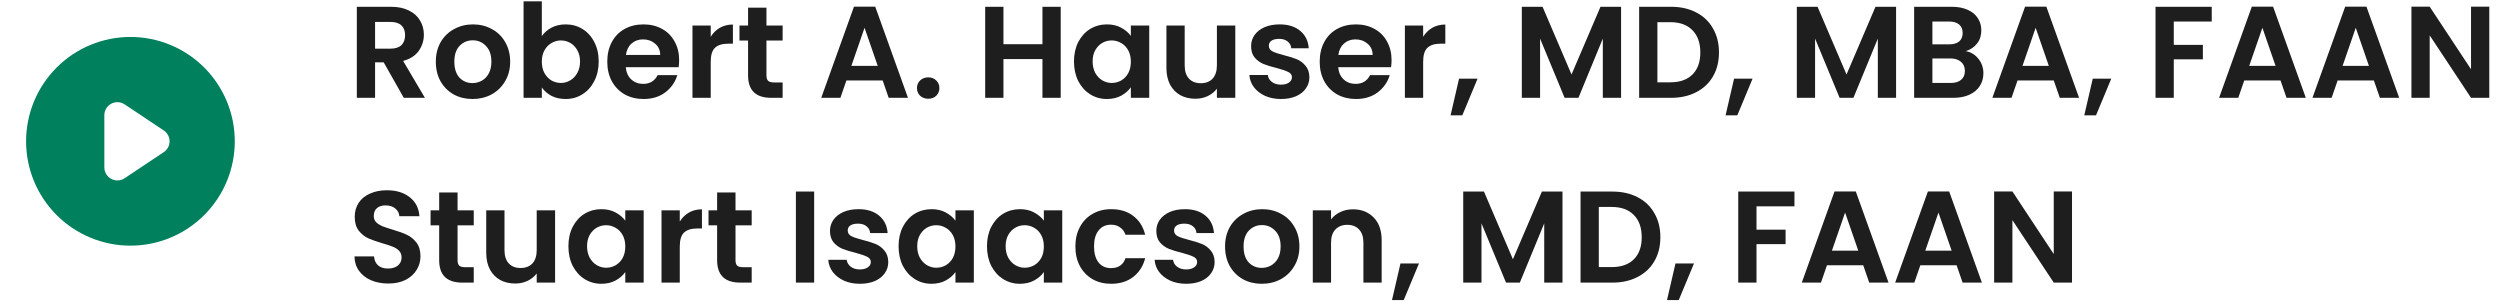
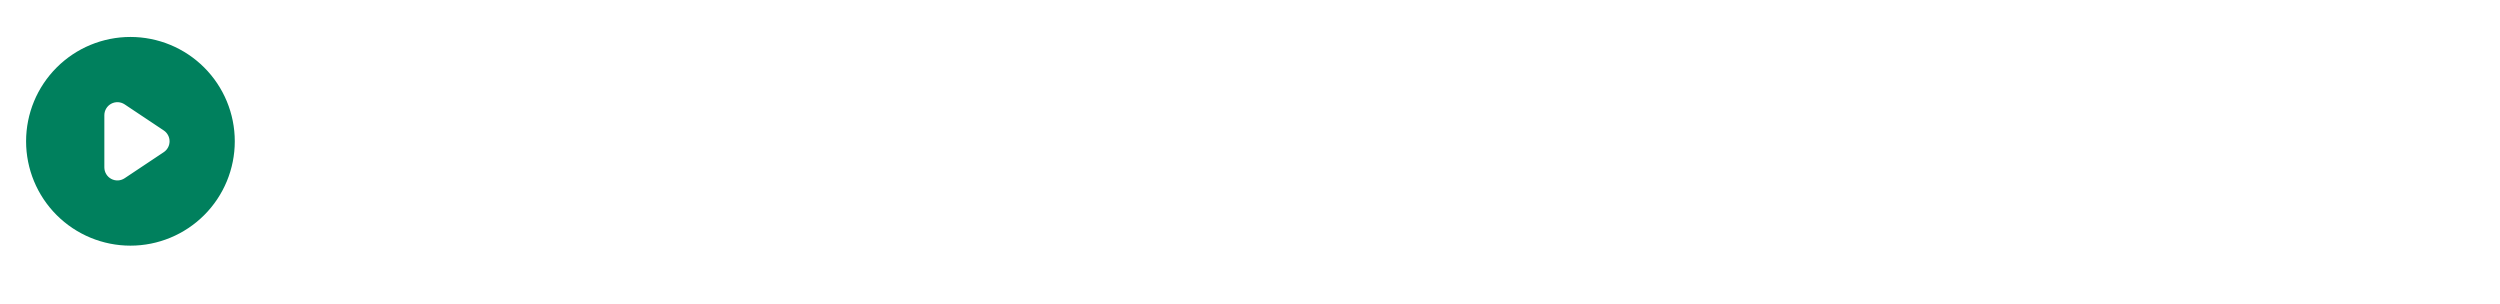
<svg xmlns="http://www.w3.org/2000/svg" width="230" height="28" viewBox="0 0 230 28" fill="none">
  <path fill-rule="evenodd" clip-rule="evenodd" d="M12 22.6C14.546 22.6 16.988 21.588 18.788 19.788C20.589 17.988 21.6 15.546 21.6 13C21.6 10.454 20.589 8.012 18.788 6.212C16.988 4.411 14.546 3.4 12 3.4C9.454 3.4 7.012 4.411 5.212 6.212C3.411 8.012 2.4 10.454 2.4 13C2.4 15.546 3.411 17.988 5.212 19.788C7.012 21.588 9.454 22.6 12 22.6V22.6ZM11.466 9.601C11.285 9.481 11.075 9.412 10.858 9.401C10.641 9.391 10.425 9.439 10.234 9.542C10.042 9.644 9.882 9.797 9.771 9.983C9.659 10.169 9.6 10.383 9.6 10.6V15.4C9.6 15.617 9.659 15.83 9.771 16.017C9.882 16.203 10.042 16.356 10.234 16.458C10.425 16.561 10.641 16.609 10.858 16.599C11.075 16.588 11.285 16.519 11.466 16.398L15.066 13.998C15.23 13.889 15.365 13.74 15.458 13.566C15.552 13.392 15.6 13.197 15.6 13C15.6 12.802 15.552 12.608 15.458 12.434C15.365 12.26 15.23 12.111 15.066 12.002L11.466 9.601V9.601Z" fill="#00805D" />
-   <path d="M37.148 9L35.3 5.736H34.508V9H32.828V0.624H35.972C36.62 0.624 37.172 0.74 37.628 0.972C38.084 1.196 38.424 1.504 38.648 1.896C38.88 2.28 38.996 2.712 38.996 3.192C38.996 3.744 38.836 4.244 38.516 4.692C38.196 5.132 37.72 5.436 37.088 5.604L39.092 9H37.148ZM34.508 4.476H35.912C36.368 4.476 36.708 4.368 36.932 4.152C37.156 3.928 37.268 3.62 37.268 3.228C37.268 2.844 37.156 2.548 36.932 2.34C36.708 2.124 36.368 2.016 35.912 2.016H34.508V4.476ZM43.468 9.108C42.828 9.108 42.252 8.968 41.739 8.688C41.227 8.4 40.824 7.996 40.528 7.476C40.239 6.956 40.096 6.356 40.096 5.676C40.096 4.996 40.243 4.396 40.539 3.876C40.843 3.356 41.255 2.956 41.776 2.676C42.295 2.388 42.876 2.244 43.516 2.244C44.156 2.244 44.736 2.388 45.255 2.676C45.776 2.956 46.184 3.356 46.48 3.876C46.783 4.396 46.935 4.996 46.935 5.676C46.935 6.356 46.779 6.956 46.468 7.476C46.163 7.996 45.748 8.4 45.219 8.688C44.7 8.968 44.115 9.108 43.468 9.108ZM43.468 7.644C43.772 7.644 44.056 7.572 44.319 7.428C44.592 7.276 44.807 7.052 44.968 6.756C45.127 6.46 45.208 6.1 45.208 5.676C45.208 5.044 45.039 4.56 44.703 4.224C44.376 3.88 43.971 3.708 43.492 3.708C43.011 3.708 42.608 3.88 42.279 4.224C41.959 4.56 41.8 5.044 41.8 5.676C41.8 6.308 41.956 6.796 42.267 7.14C42.587 7.476 42.987 7.644 43.468 7.644ZM49.848 3.324C50.064 3.004 50.36 2.744 50.736 2.544C51.12 2.344 51.556 2.244 52.044 2.244C52.612 2.244 53.124 2.384 53.58 2.664C54.044 2.944 54.408 3.344 54.672 3.864C54.944 4.376 55.08 4.972 55.08 5.652C55.08 6.332 54.944 6.936 54.672 7.464C54.408 7.984 54.044 8.388 53.58 8.676C53.124 8.964 52.612 9.108 52.044 9.108C51.548 9.108 51.112 9.012 50.736 8.82C50.368 8.62 50.072 8.364 49.848 8.052V9H48.168V0.12H49.848V3.324ZM53.364 5.652C53.364 5.252 53.28 4.908 53.112 4.62C52.952 4.324 52.736 4.1 52.464 3.948C52.2 3.796 51.912 3.72 51.6 3.72C51.296 3.72 51.008 3.8 50.736 3.96C50.472 4.112 50.256 4.336 50.088 4.632C49.928 4.928 49.848 5.276 49.848 5.676C49.848 6.076 49.928 6.424 50.088 6.72C50.256 7.016 50.472 7.244 50.736 7.404C51.008 7.556 51.296 7.632 51.6 7.632C51.912 7.632 52.2 7.552 52.464 7.392C52.736 7.232 52.952 7.004 53.112 6.708C53.28 6.412 53.364 6.06 53.364 5.652ZM62.481 5.532C62.481 5.772 62.465 5.988 62.433 6.18H57.573C57.613 6.66 57.781 7.036 58.077 7.308C58.373 7.58 58.737 7.716 59.169 7.716C59.793 7.716 60.237 7.448 60.501 6.912H62.313C62.121 7.552 61.753 8.08 61.209 8.496C60.665 8.904 59.997 9.108 59.205 9.108C58.565 9.108 57.989 8.968 57.477 8.688C56.973 8.4 56.577 7.996 56.289 7.476C56.009 6.956 55.869 6.356 55.869 5.676C55.869 4.988 56.009 4.384 56.289 3.864C56.569 3.344 56.961 2.944 57.465 2.664C57.969 2.384 58.549 2.244 59.205 2.244C59.837 2.244 60.401 2.38 60.897 2.652C61.401 2.924 61.789 3.312 62.061 3.816C62.341 4.312 62.481 4.884 62.481 5.532ZM60.741 5.052C60.733 4.62 60.577 4.276 60.273 4.02C59.969 3.756 59.597 3.624 59.157 3.624C58.741 3.624 58.389 3.752 58.101 4.008C57.821 4.256 57.649 4.604 57.585 5.052H60.741ZM65.387 3.384C65.603 3.032 65.883 2.756 66.227 2.556C66.579 2.356 66.979 2.256 67.427 2.256V4.02H66.983C66.455 4.02 66.055 4.144 65.783 4.392C65.519 4.64 65.387 5.072 65.387 5.688V9H63.707V2.352H65.387V3.384ZM70.514 3.732V6.948C70.514 7.172 70.567 7.336 70.671 7.44C70.782 7.536 70.966 7.584 71.222 7.584H72.002V9H70.947C69.531 9 68.823 8.312 68.823 6.936V3.732H68.031V2.352H68.823V0.708H70.514V2.352H72.002V3.732H70.514ZM81.206 7.404H77.87L77.318 9H75.554L78.566 0.612H80.522L83.534 9H81.758L81.206 7.404ZM80.75 6.06L79.538 2.556L78.326 6.06H80.75ZM85.404 9.084C85.1 9.084 84.848 8.992 84.648 8.808C84.456 8.616 84.36 8.38 84.36 8.1C84.36 7.82 84.456 7.588 84.648 7.404C84.848 7.212 85.1 7.116 85.404 7.116C85.7 7.116 85.944 7.212 86.136 7.404C86.328 7.588 86.424 7.82 86.424 8.1C86.424 8.38 86.328 8.616 86.136 8.808C85.944 8.992 85.7 9.084 85.404 9.084ZM97.585 0.624V9H95.905V5.436H92.317V9H90.637V0.624H92.317V4.068H95.905V0.624H97.585ZM98.806 5.652C98.806 4.98 98.938 4.384 99.202 3.864C99.474 3.344 99.838 2.944 100.294 2.664C100.758 2.384 101.274 2.244 101.842 2.244C102.338 2.244 102.77 2.344 103.138 2.544C103.514 2.744 103.814 2.996 104.038 3.3V2.352H105.73V9H104.038V8.028C103.822 8.34 103.522 8.6 103.138 8.808C102.762 9.008 102.326 9.108 101.83 9.108C101.27 9.108 100.758 8.964 100.294 8.676C99.838 8.388 99.474 7.984 99.202 7.464C98.938 6.936 98.806 6.332 98.806 5.652ZM104.038 5.676C104.038 5.268 103.958 4.92 103.798 4.632C103.638 4.336 103.422 4.112 103.15 3.96C102.878 3.8 102.586 3.72 102.274 3.72C101.962 3.72 101.674 3.796 101.41 3.948C101.146 4.1 100.93 4.324 100.762 4.62C100.602 4.908 100.522 5.252 100.522 5.652C100.522 6.052 100.602 6.404 100.762 6.708C100.93 7.004 101.146 7.232 101.41 7.392C101.682 7.552 101.97 7.632 102.274 7.632C102.586 7.632 102.878 7.556 103.15 7.404C103.422 7.244 103.638 7.02 103.798 6.732C103.958 6.436 104.038 6.084 104.038 5.676ZM113.647 2.352V9H111.955V8.16C111.739 8.448 111.455 8.676 111.103 8.844C110.759 9.004 110.383 9.084 109.975 9.084C109.455 9.084 108.995 8.976 108.595 8.76C108.195 8.536 107.879 8.212 107.647 7.788C107.423 7.356 107.311 6.844 107.311 6.252V2.352H108.991V6.012C108.991 6.54 109.123 6.948 109.387 7.236C109.651 7.516 110.011 7.656 110.467 7.656C110.931 7.656 111.295 7.516 111.559 7.236C111.823 6.948 111.955 6.54 111.955 6.012V2.352H113.647ZM117.849 9.108C117.305 9.108 116.817 9.012 116.385 8.82C115.953 8.62 115.609 8.352 115.353 8.016C115.105 7.68 114.969 7.308 114.945 6.9H116.637C116.669 7.156 116.793 7.368 117.009 7.536C117.233 7.704 117.509 7.788 117.837 7.788C118.157 7.788 118.405 7.724 118.581 7.596C118.765 7.468 118.857 7.304 118.857 7.104C118.857 6.888 118.745 6.728 118.521 6.624C118.305 6.512 117.957 6.392 117.477 6.264C116.981 6.144 116.573 6.02 116.253 5.892C115.941 5.764 115.669 5.568 115.437 5.304C115.213 5.04 115.101 4.684 115.101 4.236C115.101 3.868 115.205 3.532 115.413 3.228C115.629 2.924 115.933 2.684 116.325 2.508C116.725 2.332 117.193 2.244 117.729 2.244C118.521 2.244 119.153 2.444 119.625 2.844C120.097 3.236 120.357 3.768 120.405 4.44H118.797C118.773 4.176 118.661 3.968 118.461 3.816C118.269 3.656 118.009 3.576 117.681 3.576C117.377 3.576 117.141 3.632 116.973 3.744C116.813 3.856 116.733 4.012 116.733 4.212C116.733 4.436 116.845 4.608 117.069 4.728C117.293 4.84 117.641 4.956 118.113 5.076C118.593 5.196 118.989 5.32 119.301 5.448C119.613 5.576 119.881 5.776 120.105 6.048C120.337 6.312 120.457 6.664 120.465 7.104C120.465 7.488 120.357 7.832 120.141 8.136C119.933 8.44 119.629 8.68 119.229 8.856C118.837 9.024 118.377 9.108 117.849 9.108ZM128.024 5.532C128.024 5.772 128.008 5.988 127.976 6.18H123.116C123.156 6.66 123.324 7.036 123.62 7.308C123.916 7.58 124.28 7.716 124.712 7.716C125.336 7.716 125.78 7.448 126.044 6.912H127.856C127.664 7.552 127.296 8.08 126.752 8.496C126.208 8.904 125.54 9.108 124.748 9.108C124.108 9.108 123.532 8.968 123.02 8.688C122.516 8.4 122.12 7.996 121.832 7.476C121.552 6.956 121.412 6.356 121.412 5.676C121.412 4.988 121.552 4.384 121.832 3.864C122.112 3.344 122.504 2.944 123.008 2.664C123.512 2.384 124.092 2.244 124.748 2.244C125.38 2.244 125.944 2.38 126.44 2.652C126.944 2.924 127.332 3.312 127.604 3.816C127.884 4.312 128.024 4.884 128.024 5.532ZM126.284 5.052C126.276 4.62 126.12 4.276 125.816 4.02C125.512 3.756 125.14 3.624 124.7 3.624C124.284 3.624 123.932 3.752 123.644 4.008C123.364 4.256 123.192 4.604 123.128 5.052H126.284ZM130.93 3.384C131.146 3.032 131.426 2.756 131.77 2.556C132.122 2.356 132.522 2.256 132.97 2.256V4.02H132.526C131.998 4.02 131.598 4.144 131.326 4.392C131.062 4.64 130.93 5.072 130.93 5.688V9H129.25V2.352H130.93V3.384ZM135.937 7.236L134.533 10.608H133.453L134.233 7.236H135.937ZM149.14 0.624V9H147.46V3.552L145.216 9H143.944L141.688 3.552V9H140.008V0.624H141.916L144.58 6.852L147.244 0.624H149.14ZM153.729 0.624C154.609 0.624 155.381 0.796 156.045 1.14C156.717 1.484 157.233 1.976 157.593 2.616C157.961 3.248 158.145 3.984 158.145 4.824C158.145 5.664 157.961 6.4 157.593 7.032C157.233 7.656 156.717 8.14 156.045 8.484C155.381 8.828 154.609 9 153.729 9H150.801V0.624H153.729ZM153.669 7.572C154.549 7.572 155.229 7.332 155.709 6.852C156.189 6.372 156.429 5.696 156.429 4.824C156.429 3.952 156.189 3.272 155.709 2.784C155.229 2.288 154.549 2.04 153.669 2.04H152.481V7.572H153.669ZM161.238 7.236L159.834 10.608H158.754L159.534 7.236H161.238ZM174.44 0.624V9H172.76V3.552L170.516 9H169.244L166.988 3.552V9H165.308V0.624H167.216L169.88 6.852L172.544 0.624H174.44ZM180.853 4.704C181.325 4.792 181.713 5.028 182.017 5.412C182.321 5.796 182.473 6.236 182.473 6.732C182.473 7.18 182.361 7.576 182.137 7.92C181.921 8.256 181.605 8.52 181.189 8.712C180.773 8.904 180.281 9 179.713 9H176.101V0.624H179.557C180.125 0.624 180.613 0.716 181.021 0.9C181.437 1.084 181.749 1.34 181.957 1.668C182.173 1.996 182.281 2.368 182.281 2.784C182.281 3.272 182.149 3.68 181.885 4.008C181.629 4.336 181.285 4.568 180.853 4.704ZM177.781 4.08H179.317C179.717 4.08 180.025 3.992 180.241 3.816C180.457 3.632 180.565 3.372 180.565 3.036C180.565 2.7 180.457 2.44 180.241 2.256C180.025 2.072 179.717 1.98 179.317 1.98H177.781V4.08ZM179.473 7.632C179.881 7.632 180.197 7.536 180.421 7.344C180.653 7.152 180.769 6.88 180.769 6.528C180.769 6.168 180.649 5.888 180.409 5.688C180.169 5.48 179.845 5.376 179.437 5.376H177.781V7.632H179.473ZM188.948 7.404H185.612L185.06 9H183.296L186.308 0.612H188.264L191.276 9H189.5L188.948 7.404ZM188.492 6.06L187.28 2.556L186.068 6.06H188.492ZM194.238 7.236L192.834 10.608H191.754L192.534 7.236H194.238ZM203.48 0.624V1.98H199.988V4.128H202.664V5.46H199.988V9H198.308V0.624H203.48ZM209.808 7.404H206.472L205.92 9H204.156L207.168 0.612H209.124L212.136 9H210.36L209.808 7.404ZM209.352 6.06L208.14 2.556L206.928 6.06H209.352ZM218.398 7.404H215.062L214.51 9H212.746L215.758 0.612H217.714L220.726 9H218.95L218.398 7.404ZM217.942 6.06L216.73 2.556L215.518 6.06H217.942ZM229.015 9H227.335L223.531 3.252V9H221.851V0.612H223.531L227.335 6.372V0.612H229.015V9ZM35.72 26.084C35.136 26.084 34.608 25.984 34.136 25.784C33.672 25.584 33.304 25.296 33.032 24.92C32.76 24.544 32.62 24.1 32.612 23.588H34.412C34.436 23.932 34.556 24.204 34.772 24.404C34.996 24.604 35.3 24.704 35.684 24.704C36.076 24.704 36.384 24.612 36.608 24.428C36.832 24.236 36.944 23.988 36.944 23.684C36.944 23.436 36.868 23.232 36.716 23.072C36.564 22.912 36.372 22.788 36.14 22.7C35.916 22.604 35.604 22.5 35.204 22.388C34.66 22.228 34.216 22.072 33.872 21.92C33.536 21.76 33.244 21.524 32.996 21.212C32.756 20.892 32.636 20.468 32.636 19.94C32.636 19.444 32.76 19.012 33.008 18.644C33.256 18.276 33.604 17.996 34.052 17.804C34.5 17.604 35.012 17.504 35.588 17.504C36.452 17.504 37.152 17.716 37.688 18.14C38.232 18.556 38.532 19.14 38.588 19.892H36.74C36.724 19.604 36.6 19.368 36.368 19.184C36.144 18.992 35.844 18.896 35.468 18.896C35.14 18.896 34.876 18.98 34.676 19.148C34.484 19.316 34.388 19.56 34.388 19.88C34.388 20.104 34.46 20.292 34.604 20.444C34.756 20.588 34.94 20.708 35.156 20.804C35.38 20.892 35.692 20.996 36.092 21.116C36.636 21.276 37.08 21.436 37.424 21.596C37.768 21.756 38.064 21.996 38.312 22.316C38.56 22.636 38.684 23.056 38.684 23.576C38.684 24.024 38.568 24.44 38.336 24.824C38.104 25.208 37.764 25.516 37.316 25.748C36.868 25.972 36.336 26.084 35.72 26.084ZM42.096 20.732V23.948C42.096 24.172 42.148 24.336 42.252 24.44C42.364 24.536 42.548 24.584 42.804 24.584H43.584V26H42.529C41.112 26 40.404 25.312 40.404 23.936V20.732H39.612V19.352H40.404V17.708H42.096V19.352H43.584V20.732H42.096ZM51.069 19.352V26H49.377V25.16C49.161 25.448 48.877 25.676 48.525 25.844C48.181 26.004 47.805 26.084 47.397 26.084C46.877 26.084 46.417 25.976 46.017 25.76C45.617 25.536 45.301 25.212 45.069 24.788C44.845 24.356 44.733 23.844 44.733 23.252V19.352H46.413V23.012C46.413 23.54 46.545 23.948 46.809 24.236C47.073 24.516 47.433 24.656 47.889 24.656C48.353 24.656 48.717 24.516 48.981 24.236C49.245 23.948 49.377 23.54 49.377 23.012V19.352H51.069ZM52.294 22.652C52.294 21.98 52.426 21.384 52.69 20.864C52.962 20.344 53.326 19.944 53.782 19.664C54.246 19.384 54.762 19.244 55.33 19.244C55.826 19.244 56.258 19.344 56.626 19.544C57.002 19.744 57.302 19.996 57.526 20.3V19.352H59.218V26H57.526V25.028C57.31 25.34 57.01 25.6 56.626 25.808C56.25 26.008 55.814 26.108 55.318 26.108C54.758 26.108 54.246 25.964 53.782 25.676C53.326 25.388 52.962 24.984 52.69 24.464C52.426 23.936 52.294 23.332 52.294 22.652ZM57.526 22.676C57.526 22.268 57.446 21.92 57.286 21.632C57.126 21.336 56.91 21.112 56.638 20.96C56.366 20.8 56.074 20.72 55.762 20.72C55.45 20.72 55.162 20.796 54.898 20.948C54.634 21.1 54.418 21.324 54.25 21.62C54.09 21.908 54.01 22.252 54.01 22.652C54.01 23.052 54.09 23.404 54.25 23.708C54.418 24.004 54.634 24.232 54.898 24.392C55.17 24.552 55.458 24.632 55.762 24.632C56.074 24.632 56.366 24.556 56.638 24.404C56.91 24.244 57.126 24.02 57.286 23.732C57.446 23.436 57.526 23.084 57.526 22.676ZM62.539 20.384C62.755 20.032 63.035 19.756 63.379 19.556C63.731 19.356 64.131 19.256 64.579 19.256V21.02H64.135C63.607 21.02 63.207 21.144 62.935 21.392C62.671 21.64 62.539 22.072 62.539 22.688V26H60.859V19.352H62.539V20.384ZM67.667 20.732V23.948C67.667 24.172 67.719 24.336 67.823 24.44C67.935 24.536 68.119 24.584 68.375 24.584H69.155V26H68.099C66.683 26 65.975 25.312 65.975 23.936V20.732H65.183V19.352H65.975V17.708H67.667V19.352H69.155V20.732H67.667ZM74.903 17.624V26H73.222V17.624H74.903ZM79.106 26.108C78.562 26.108 78.074 26.012 77.642 25.82C77.21 25.62 76.866 25.352 76.61 25.016C76.362 24.68 76.226 24.308 76.202 23.9H77.894C77.926 24.156 78.05 24.368 78.266 24.536C78.49 24.704 78.766 24.788 79.094 24.788C79.414 24.788 79.662 24.724 79.838 24.596C80.022 24.468 80.114 24.304 80.114 24.104C80.114 23.888 80.002 23.728 79.778 23.624C79.562 23.512 79.214 23.392 78.734 23.264C78.238 23.144 77.83 23.02 77.51 22.892C77.198 22.764 76.926 22.568 76.694 22.304C76.47 22.04 76.358 21.684 76.358 21.236C76.358 20.868 76.462 20.532 76.67 20.228C76.886 19.924 77.19 19.684 77.582 19.508C77.982 19.332 78.45 19.244 78.986 19.244C79.778 19.244 80.41 19.444 80.882 19.844C81.354 20.236 81.614 20.768 81.662 21.44H80.054C80.03 21.176 79.918 20.968 79.718 20.816C79.526 20.656 79.266 20.576 78.938 20.576C78.634 20.576 78.398 20.632 78.23 20.744C78.07 20.856 77.99 21.012 77.99 21.212C77.99 21.436 78.102 21.608 78.326 21.728C78.55 21.84 78.898 21.956 79.37 22.076C79.85 22.196 80.246 22.32 80.558 22.448C80.87 22.576 81.138 22.776 81.362 23.048C81.594 23.312 81.714 23.664 81.722 24.104C81.722 24.488 81.614 24.832 81.398 25.136C81.19 25.44 80.886 25.68 80.486 25.856C80.094 26.024 79.634 26.108 79.106 26.108ZM82.669 22.652C82.669 21.98 82.801 21.384 83.065 20.864C83.337 20.344 83.701 19.944 84.157 19.664C84.621 19.384 85.137 19.244 85.705 19.244C86.201 19.244 86.633 19.344 87.001 19.544C87.377 19.744 87.677 19.996 87.901 20.3V19.352H89.593V26H87.901V25.028C87.685 25.34 87.385 25.6 87.001 25.808C86.625 26.008 86.189 26.108 85.693 26.108C85.133 26.108 84.621 25.964 84.157 25.676C83.701 25.388 83.337 24.984 83.065 24.464C82.801 23.936 82.669 23.332 82.669 22.652ZM87.901 22.676C87.901 22.268 87.821 21.92 87.661 21.632C87.501 21.336 87.285 21.112 87.013 20.96C86.741 20.8 86.449 20.72 86.137 20.72C85.825 20.72 85.537 20.796 85.273 20.948C85.009 21.1 84.793 21.324 84.625 21.62C84.465 21.908 84.385 22.252 84.385 22.652C84.385 23.052 84.465 23.404 84.625 23.708C84.793 24.004 85.009 24.232 85.273 24.392C85.545 24.552 85.833 24.632 86.137 24.632C86.449 24.632 86.741 24.556 87.013 24.404C87.285 24.244 87.501 24.02 87.661 23.732C87.821 23.436 87.901 23.084 87.901 22.676ZM90.802 22.652C90.802 21.98 90.934 21.384 91.198 20.864C91.47 20.344 91.834 19.944 92.29 19.664C92.754 19.384 93.27 19.244 93.838 19.244C94.334 19.244 94.766 19.344 95.134 19.544C95.51 19.744 95.81 19.996 96.034 20.3V19.352H97.726V26H96.034V25.028C95.818 25.34 95.518 25.6 95.134 25.808C94.758 26.008 94.322 26.108 93.826 26.108C93.266 26.108 92.754 25.964 92.29 25.676C91.834 25.388 91.47 24.984 91.198 24.464C90.934 23.936 90.802 23.332 90.802 22.652ZM96.034 22.676C96.034 22.268 95.954 21.92 95.794 21.632C95.634 21.336 95.418 21.112 95.146 20.96C94.874 20.8 94.582 20.72 94.27 20.72C93.958 20.72 93.67 20.796 93.406 20.948C93.142 21.1 92.926 21.324 92.758 21.62C92.598 21.908 92.518 22.252 92.518 22.652C92.518 23.052 92.598 23.404 92.758 23.708C92.926 24.004 93.142 24.232 93.406 24.392C93.678 24.552 93.966 24.632 94.27 24.632C94.582 24.632 94.874 24.556 95.146 24.404C95.418 24.244 95.634 24.02 95.794 23.732C95.954 23.436 96.034 23.084 96.034 22.676ZM98.935 22.676C98.935 21.988 99.075 21.388 99.355 20.876C99.635 20.356 100.023 19.956 100.519 19.676C101.015 19.388 101.583 19.244 102.223 19.244C103.047 19.244 103.727 19.452 104.263 19.868C104.807 20.276 105.171 20.852 105.355 21.596H103.543C103.447 21.308 103.283 21.084 103.051 20.924C102.827 20.756 102.547 20.672 102.211 20.672C101.731 20.672 101.351 20.848 101.071 21.2C100.791 21.544 100.651 22.036 100.651 22.676C100.651 23.308 100.791 23.8 101.071 24.152C101.351 24.496 101.731 24.668 102.211 24.668C102.891 24.668 103.335 24.364 103.543 23.756H105.355C105.171 24.476 104.807 25.048 104.263 25.472C103.719 25.896 103.039 26.108 102.223 26.108C101.583 26.108 101.015 25.968 100.519 25.688C100.023 25.4 99.635 25 99.355 24.488C99.075 23.968 98.935 23.364 98.935 22.676ZM109.13 26.108C108.586 26.108 108.098 26.012 107.666 25.82C107.234 25.62 106.89 25.352 106.634 25.016C106.386 24.68 106.25 24.308 106.226 23.9H107.918C107.95 24.156 108.074 24.368 108.29 24.536C108.514 24.704 108.79 24.788 109.118 24.788C109.438 24.788 109.686 24.724 109.862 24.596C110.046 24.468 110.138 24.304 110.138 24.104C110.138 23.888 110.026 23.728 109.802 23.624C109.586 23.512 109.238 23.392 108.758 23.264C108.262 23.144 107.854 23.02 107.534 22.892C107.222 22.764 106.95 22.568 106.718 22.304C106.494 22.04 106.382 21.684 106.382 21.236C106.382 20.868 106.486 20.532 106.694 20.228C106.91 19.924 107.214 19.684 107.606 19.508C108.006 19.332 108.474 19.244 109.01 19.244C109.802 19.244 110.434 19.444 110.906 19.844C111.378 20.236 111.638 20.768 111.686 21.44H110.078C110.054 21.176 109.942 20.968 109.742 20.816C109.55 20.656 109.29 20.576 108.962 20.576C108.658 20.576 108.422 20.632 108.254 20.744C108.094 20.856 108.014 21.012 108.014 21.212C108.014 21.436 108.126 21.608 108.35 21.728C108.574 21.84 108.922 21.956 109.394 22.076C109.874 22.196 110.27 22.32 110.582 22.448C110.894 22.576 111.162 22.776 111.386 23.048C111.618 23.312 111.738 23.664 111.746 24.104C111.746 24.488 111.638 24.832 111.422 25.136C111.214 25.44 110.91 25.68 110.51 25.856C110.118 26.024 109.658 26.108 109.13 26.108ZM116.077 26.108C115.437 26.108 114.861 25.968 114.349 25.688C113.837 25.4 113.433 24.996 113.137 24.476C112.849 23.956 112.705 23.356 112.705 22.676C112.705 21.996 112.853 21.396 113.149 20.876C113.453 20.356 113.865 19.956 114.385 19.676C114.905 19.388 115.485 19.244 116.125 19.244C116.765 19.244 117.345 19.388 117.865 19.676C118.385 19.956 118.793 20.356 119.089 20.876C119.393 21.396 119.545 21.996 119.545 22.676C119.545 23.356 119.389 23.956 119.077 24.476C118.773 24.996 118.357 25.4 117.829 25.688C117.309 25.968 116.725 26.108 116.077 26.108ZM116.077 24.644C116.381 24.644 116.665 24.572 116.929 24.428C117.201 24.276 117.417 24.052 117.577 23.756C117.737 23.46 117.817 23.1 117.817 22.676C117.817 22.044 117.649 21.56 117.313 21.224C116.985 20.88 116.581 20.708 116.101 20.708C115.621 20.708 115.217 20.88 114.889 21.224C114.569 21.56 114.409 22.044 114.409 22.676C114.409 23.308 114.565 23.796 114.877 24.14C115.197 24.476 115.597 24.644 116.077 24.644ZM124.461 19.256C125.253 19.256 125.893 19.508 126.381 20.012C126.869 20.508 127.113 21.204 127.113 22.1V26H125.433V22.328C125.433 21.8 125.301 21.396 125.037 21.116C124.773 20.828 124.413 20.684 123.957 20.684C123.493 20.684 123.125 20.828 122.853 21.116C122.589 21.396 122.457 21.8 122.457 22.328V26H120.777V19.352H122.457V20.18C122.681 19.892 122.965 19.668 123.309 19.508C123.661 19.34 124.045 19.256 124.461 19.256ZM130.547 24.236L129.143 27.608H128.063L128.843 24.236H130.547ZM143.749 17.624V26H142.069V20.552L139.825 26H138.553L136.297 20.552V26H134.617V17.624H136.525L139.189 23.852L141.853 17.624H143.749ZM148.338 17.624C149.218 17.624 149.99 17.796 150.654 18.14C151.326 18.484 151.842 18.976 152.202 19.616C152.57 20.248 152.754 20.984 152.754 21.824C152.754 22.664 152.57 23.4 152.202 24.032C151.842 24.656 151.326 25.14 150.654 25.484C149.99 25.828 149.218 26 148.338 26H145.41V17.624H148.338ZM148.278 24.572C149.158 24.572 149.838 24.332 150.318 23.852C150.798 23.372 151.038 22.696 151.038 21.824C151.038 20.952 150.798 20.272 150.318 19.784C149.838 19.288 149.158 19.04 148.278 19.04H147.09V24.572H148.278ZM155.848 24.236L154.444 27.608H153.364L154.144 24.236H155.848ZM165.09 17.624V18.98H161.598V21.128H164.274V22.46H161.598V26H159.918V17.624H165.09ZM171.417 24.404H168.081L167.529 26H165.765L168.777 17.612H170.733L173.745 26H171.969L171.417 24.404ZM170.961 23.06L169.749 19.556L168.537 23.06H170.961ZM180.007 24.404H176.671L176.119 26H174.355L177.367 17.612H179.323L182.335 26H180.559L180.007 24.404ZM179.551 23.06L178.339 19.556L177.127 23.06H179.551ZM190.625 26H188.945L185.141 20.252V26H183.461V17.612H185.141L188.945 23.372V17.612H190.625V26Z" fill="#1E1E1E" />
</svg>